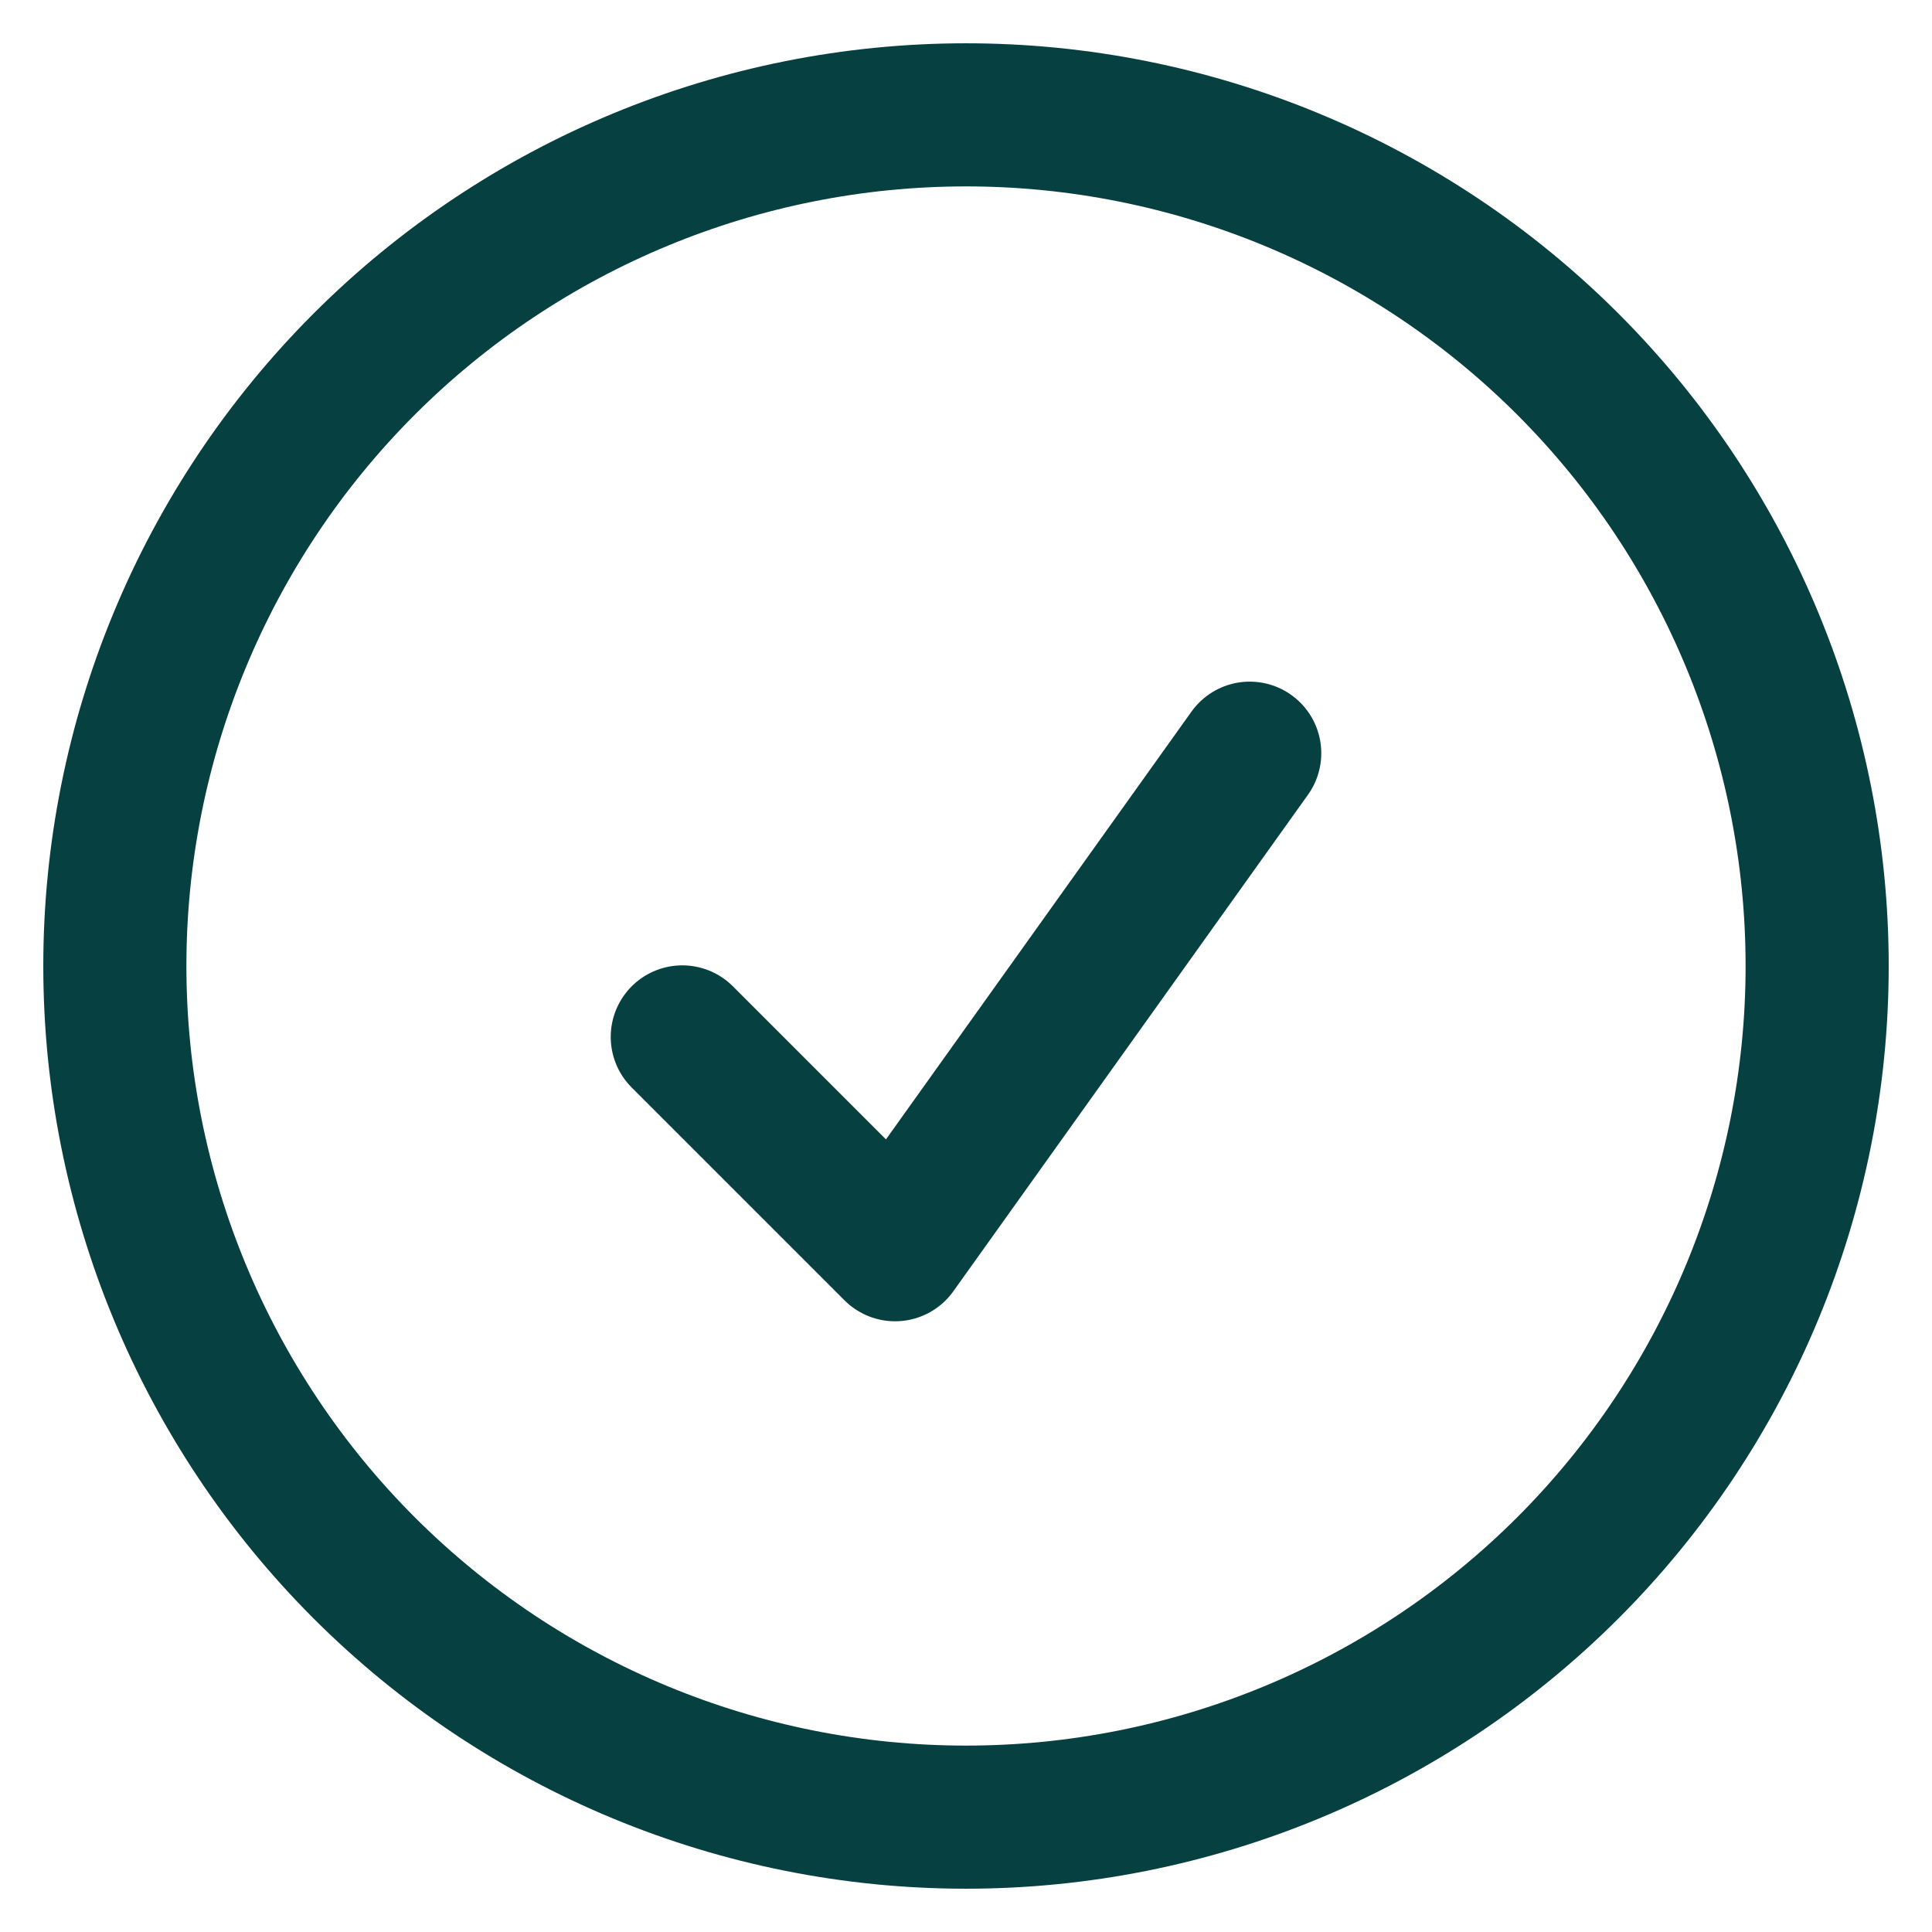
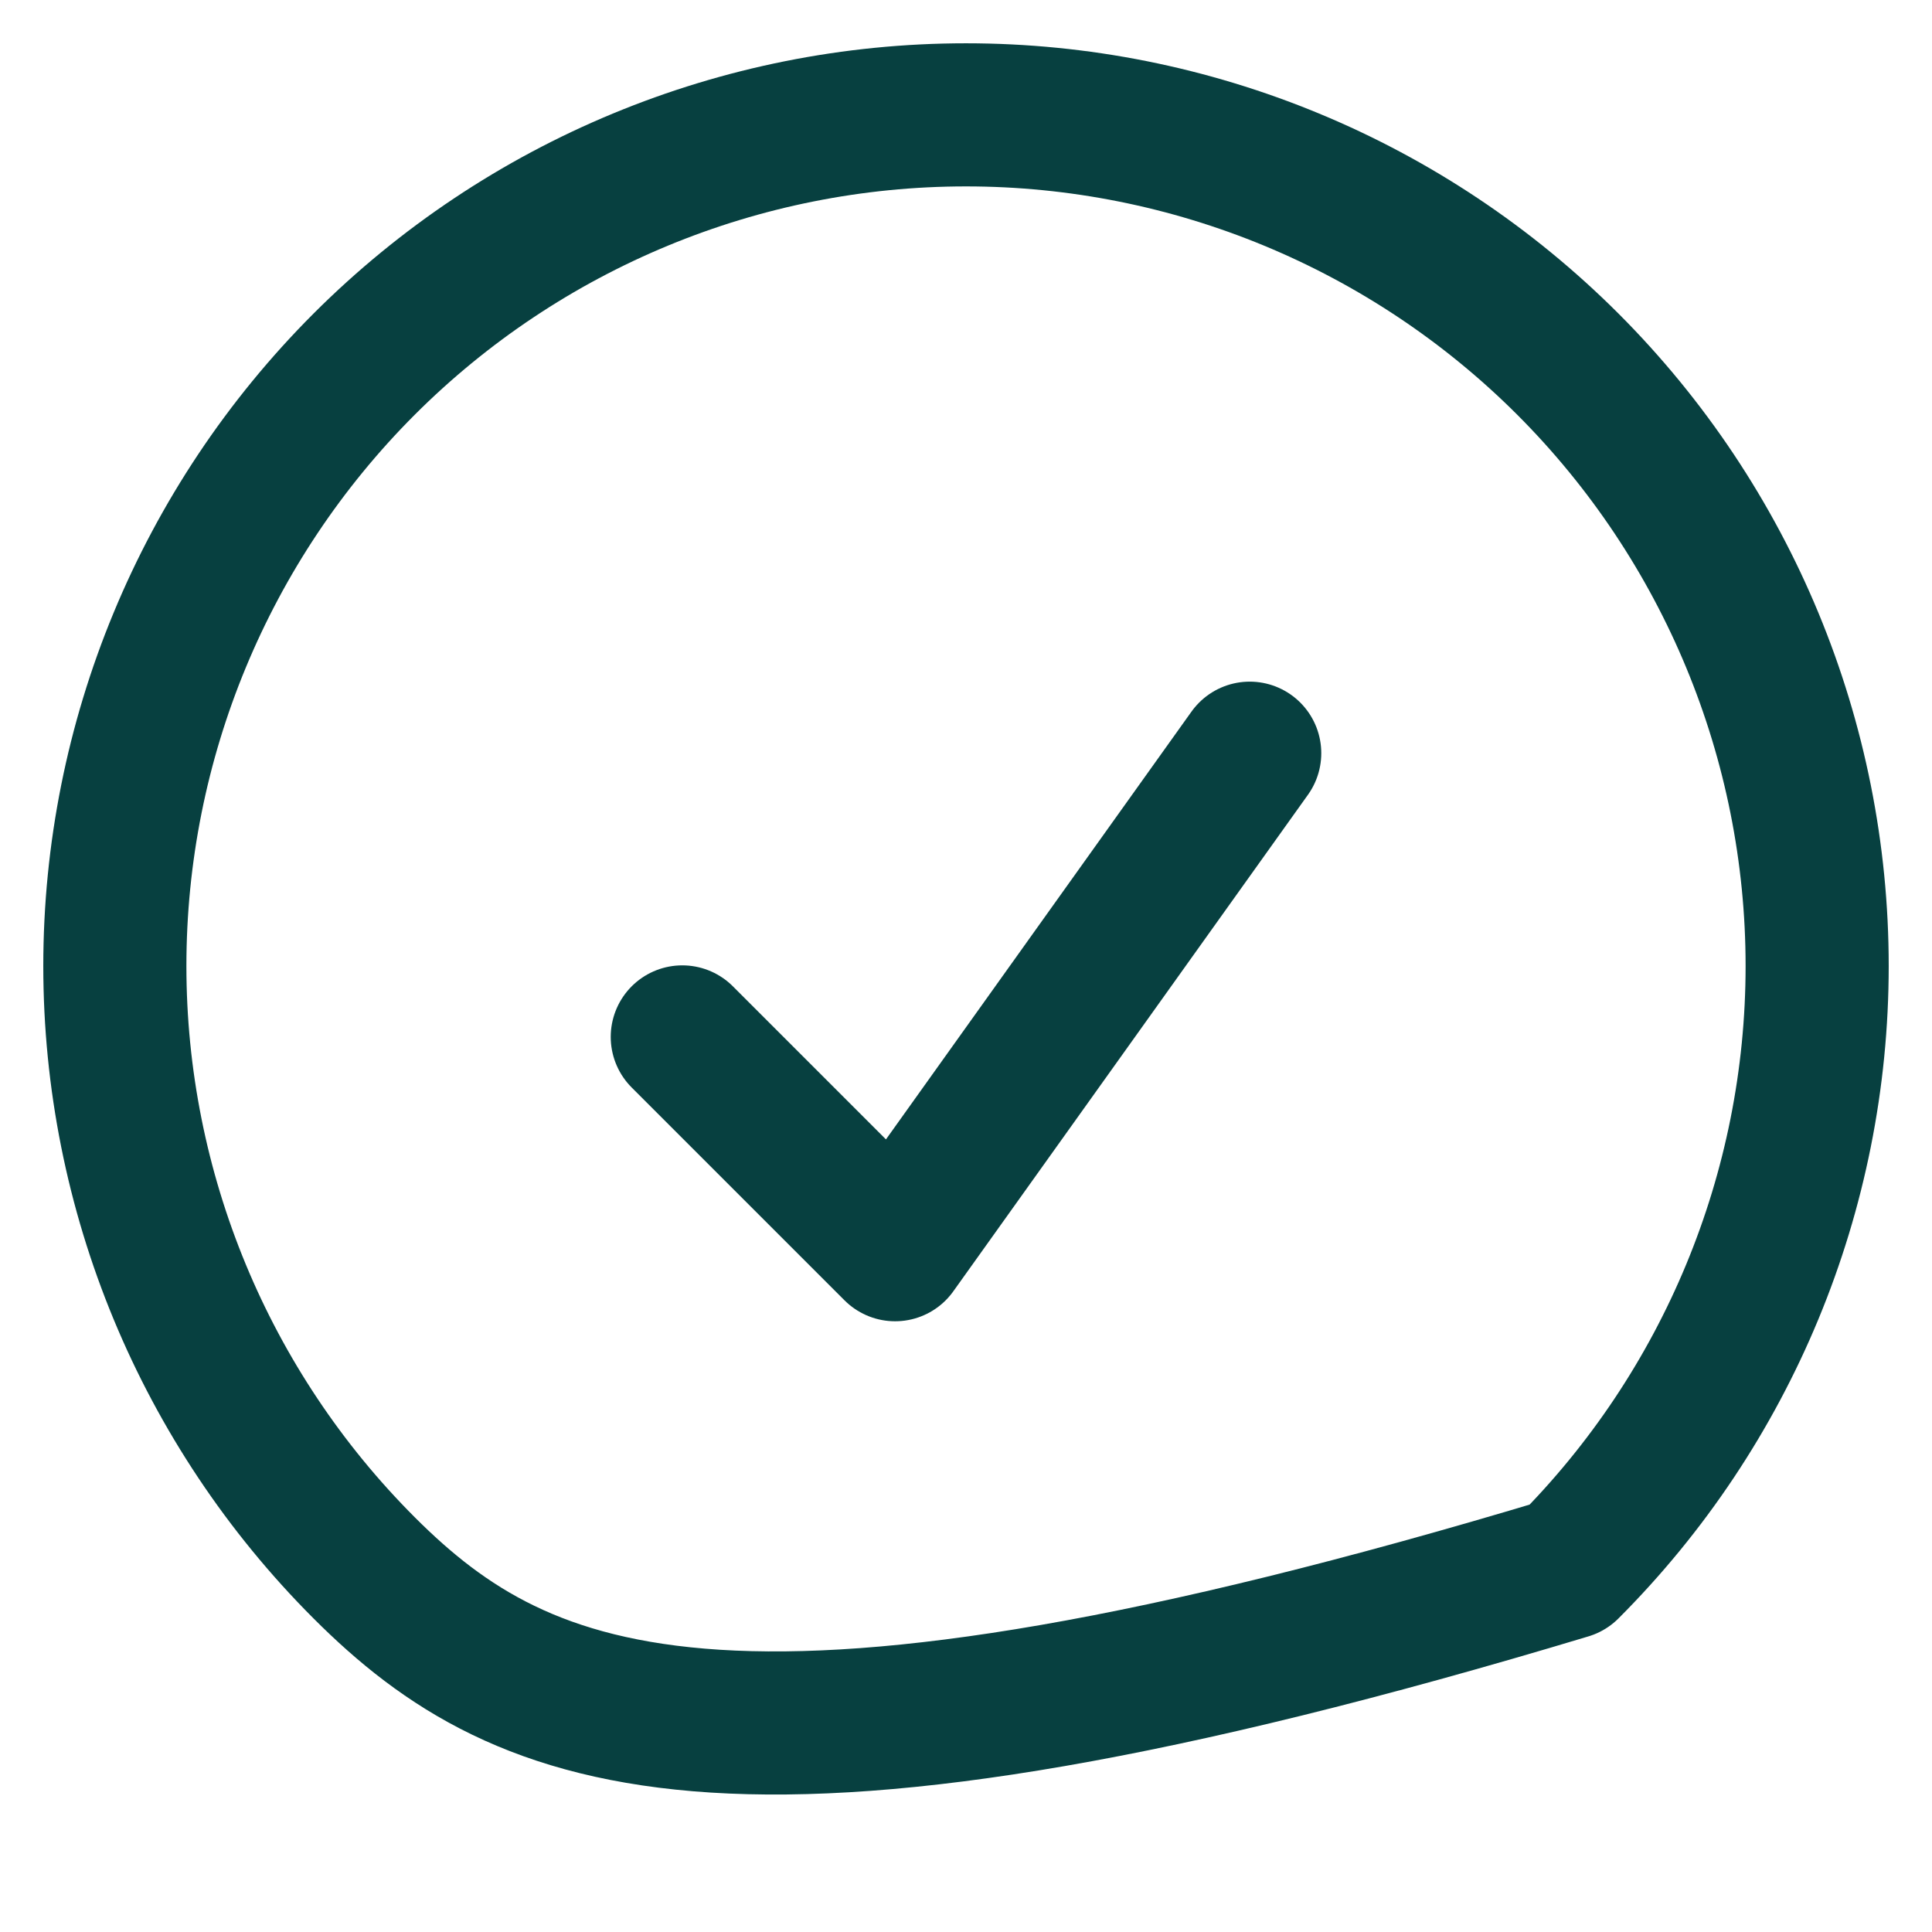
<svg xmlns="http://www.w3.org/2000/svg" width="27" height="27" viewBox="0 0 27 27" fill="none">
-   <path d="M9.535 14.491L12.509 17.465L17.465 10.526M25.395 13.5C25.395 16.655 24.141 19.68 21.911 21.911C19.68 24.141 16.655 25.395 13.5 25.395C10.345 25.395 7.32 24.141 5.089 21.911C2.859 19.68 1.605 16.655 1.605 13.5C1.605 10.345 2.859 7.32 5.089 5.089C7.32 2.859 10.345 1.605 13.5 1.605C16.655 1.605 19.68 2.859 21.911 5.089C24.141 7.32 25.395 10.345 25.395 13.5Z" stroke="#074040" stroke-width="2" stroke-linecap="round" stroke-linejoin="round" />
+   <path d="M9.535 14.491L12.509 17.465L17.465 10.526M25.395 13.5C25.395 16.655 24.141 19.68 21.911 21.911C10.345 25.395 7.32 24.141 5.089 21.911C2.859 19.68 1.605 16.655 1.605 13.5C1.605 10.345 2.859 7.32 5.089 5.089C7.32 2.859 10.345 1.605 13.5 1.605C16.655 1.605 19.68 2.859 21.911 5.089C24.141 7.32 25.395 10.345 25.395 13.5Z" stroke="#074040" stroke-width="2" stroke-linecap="round" stroke-linejoin="round" />
</svg>